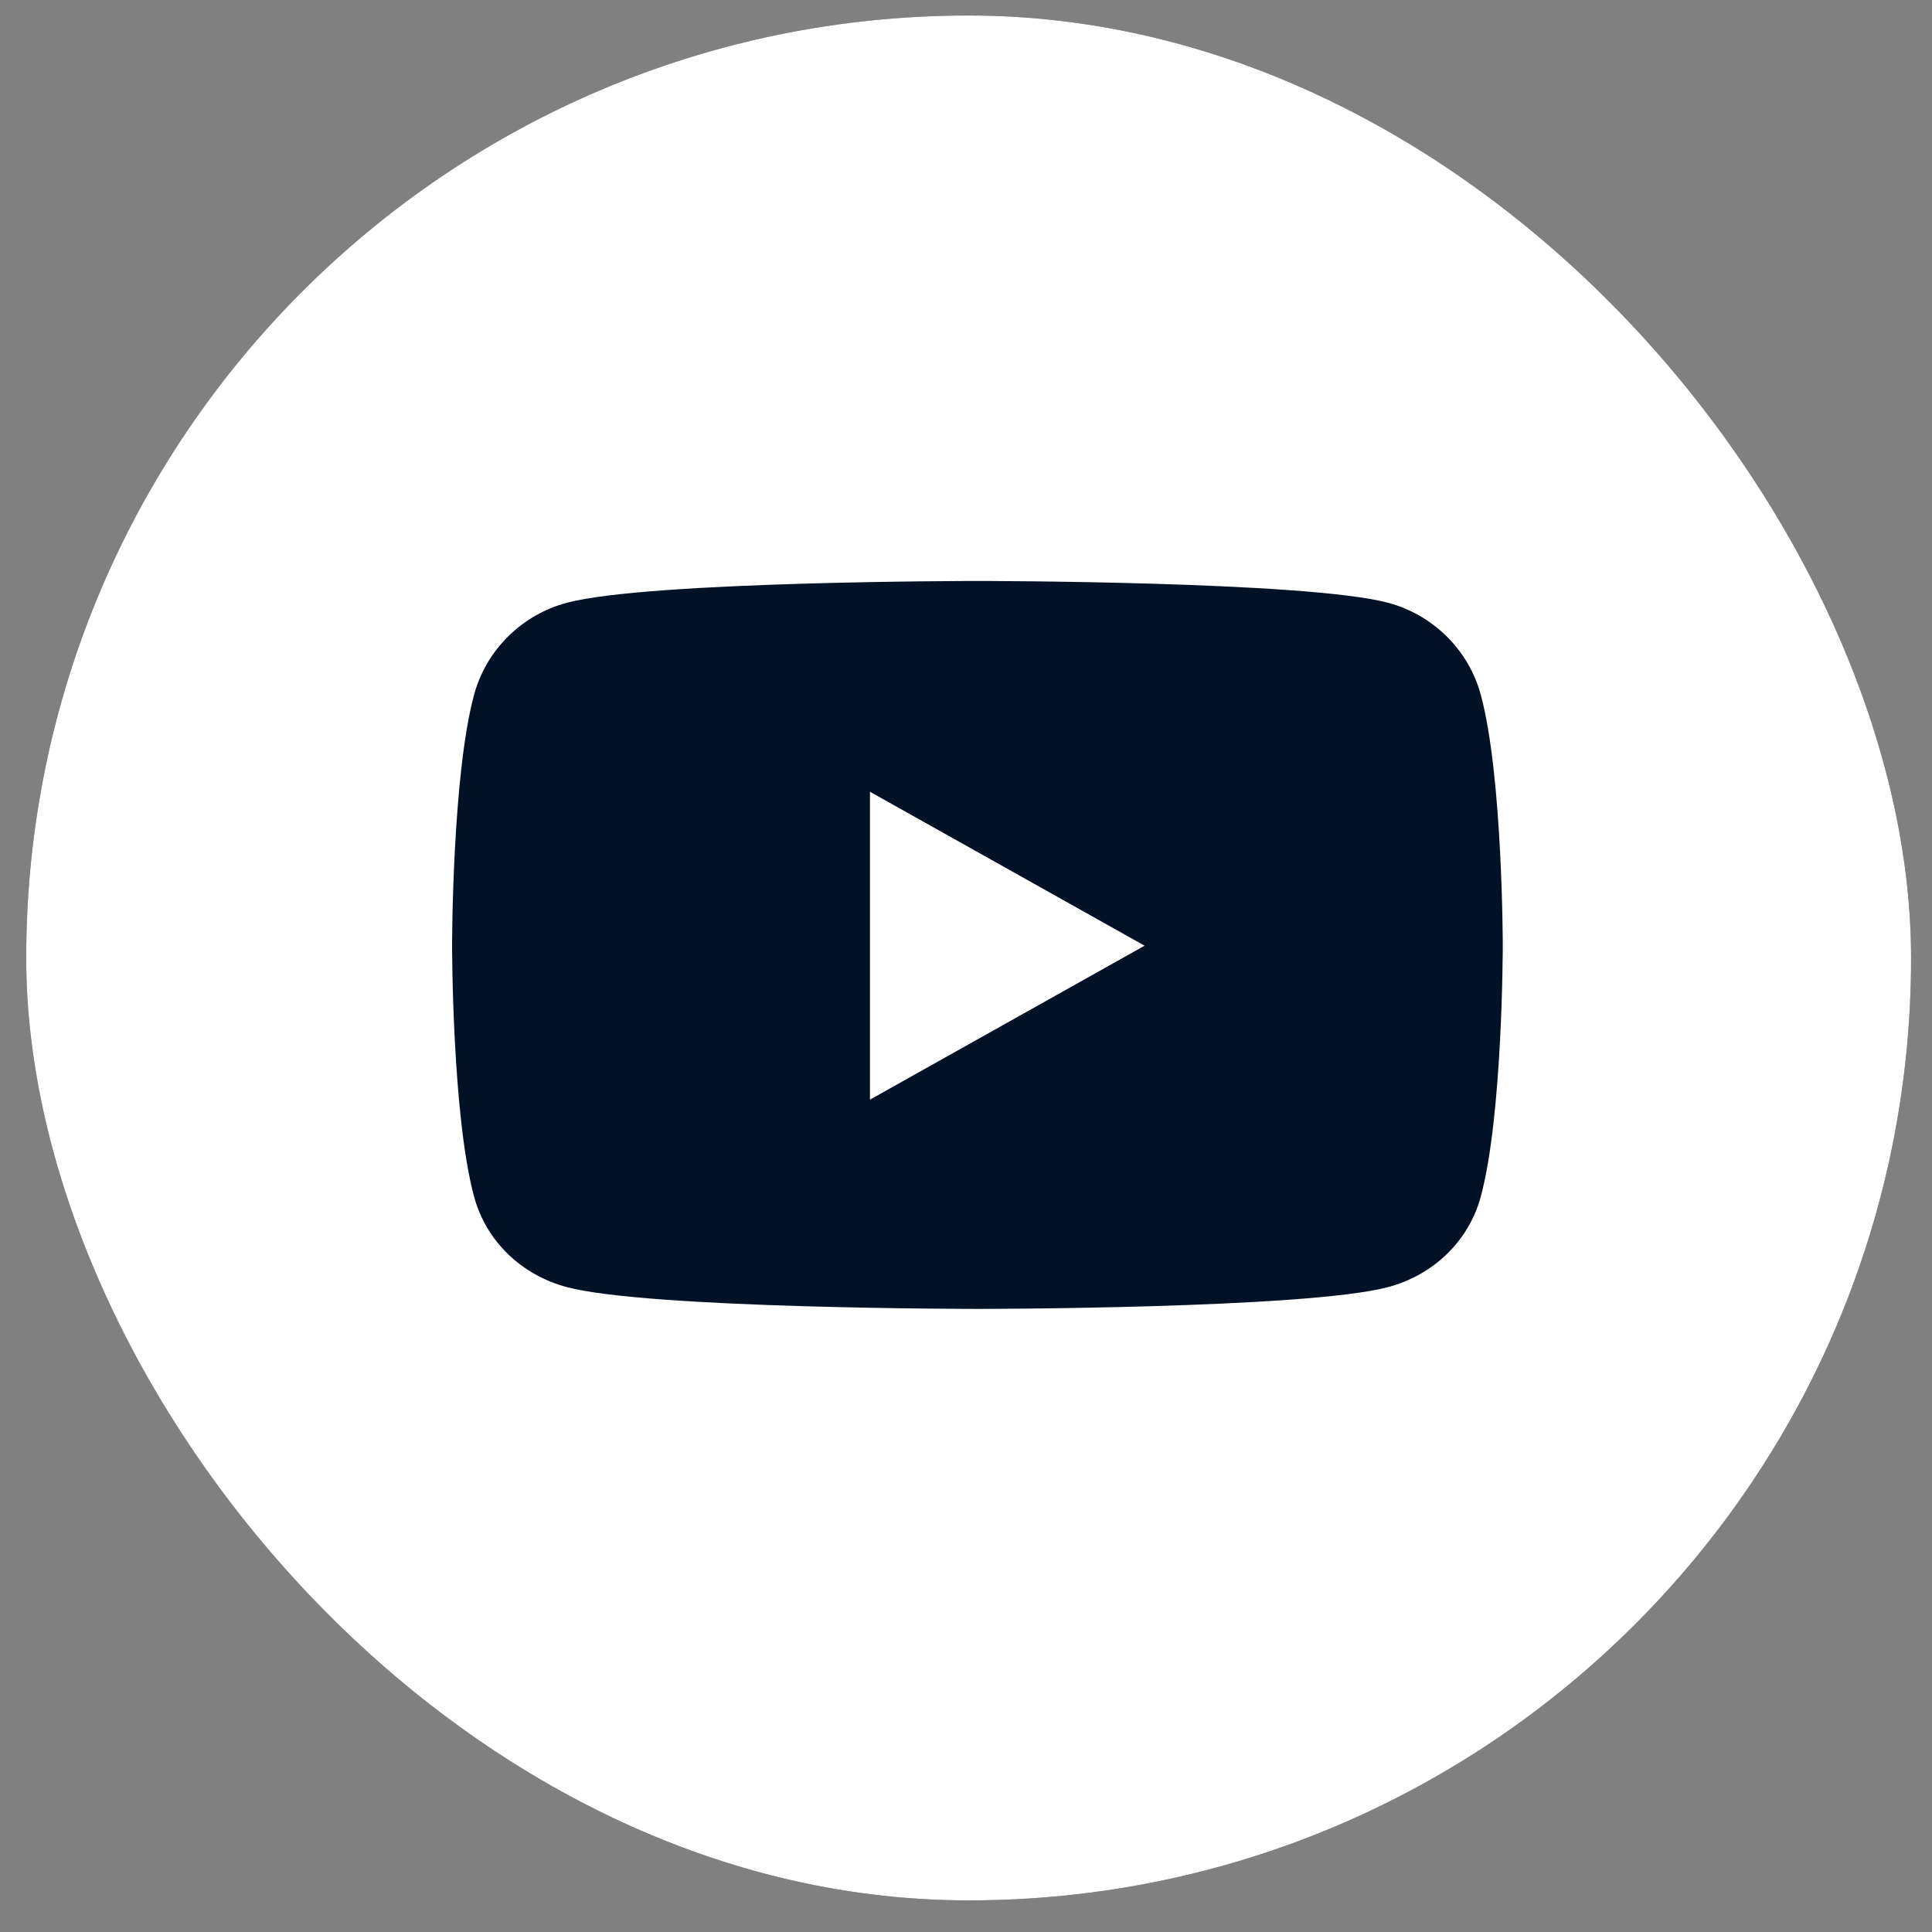
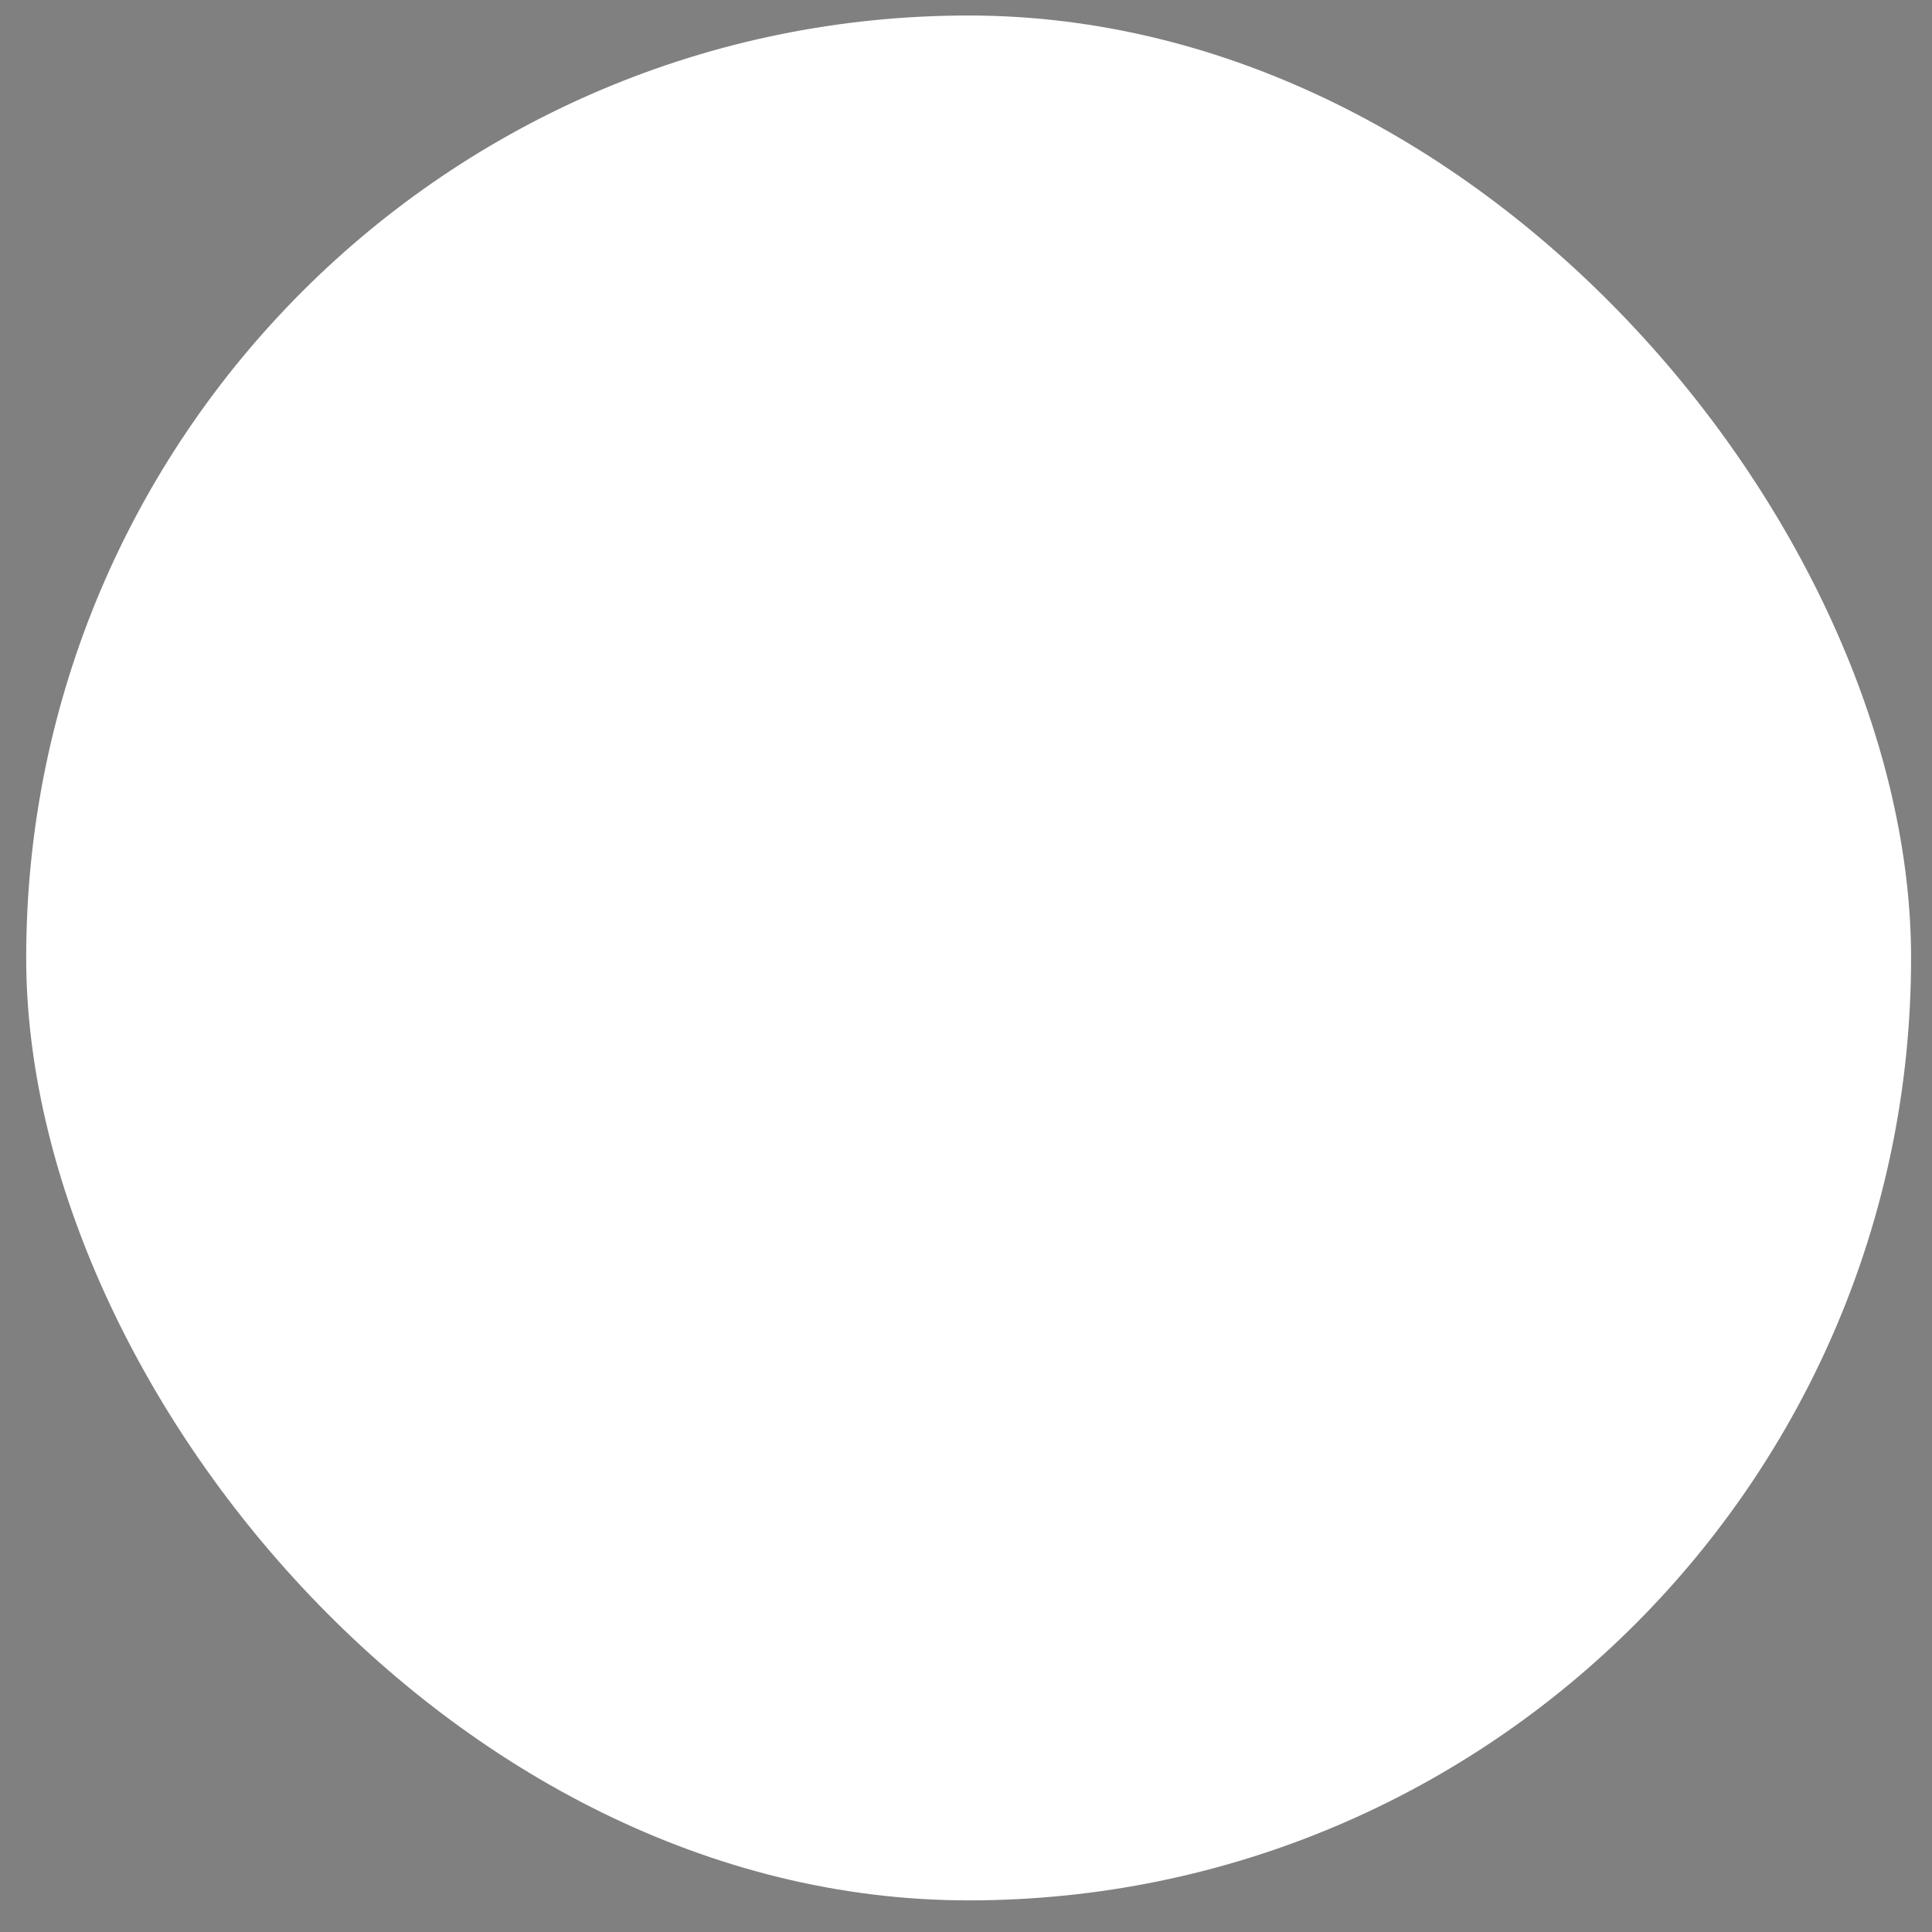
<svg xmlns="http://www.w3.org/2000/svg" width="41" height="41" viewBox="0 0 41 41" fill="none">
  <rect x="0" y="0" width="41" height="41" fill="#808080" stroke="none" />
-   <rect x="0.556" y="0.329" width="40" height="40" rx="20" fill="#282828" />
  <rect x="0.556" y="0.329" width="40" height="40" rx="20" fill="white" />
  <g clip-path="url(#clip0_521_55577)">
-     <path d="M31.425 14.746C31.169 13.795 30.413 13.046 29.454 12.791C27.715 12.329 20.742 12.329 20.742 12.329C20.742 12.329 13.77 12.329 12.031 12.791C11.072 13.046 10.316 13.795 10.06 14.746C9.594 16.471 9.594 20.069 9.594 20.069C9.594 20.069 9.594 23.667 10.06 25.392C10.316 26.343 11.072 27.061 12.031 27.315C13.77 27.777 20.742 27.777 20.742 27.777C20.742 27.777 27.715 27.777 29.454 27.315C30.413 27.061 31.169 26.343 31.425 25.392C31.891 23.667 31.891 20.069 31.891 20.069C31.891 20.069 31.891 16.471 31.425 14.746ZM18.462 23.336V16.802L24.29 20.069L18.462 23.336Z" fill="#021226" />
-   </g>
+     </g>
  <defs>
    <clipPath id="clip0_521_55577">
      <rect width="22.373" height="15.448" fill="white" transform="translate(9.556 12.329)" />
    </clipPath>
  </defs>
</svg>